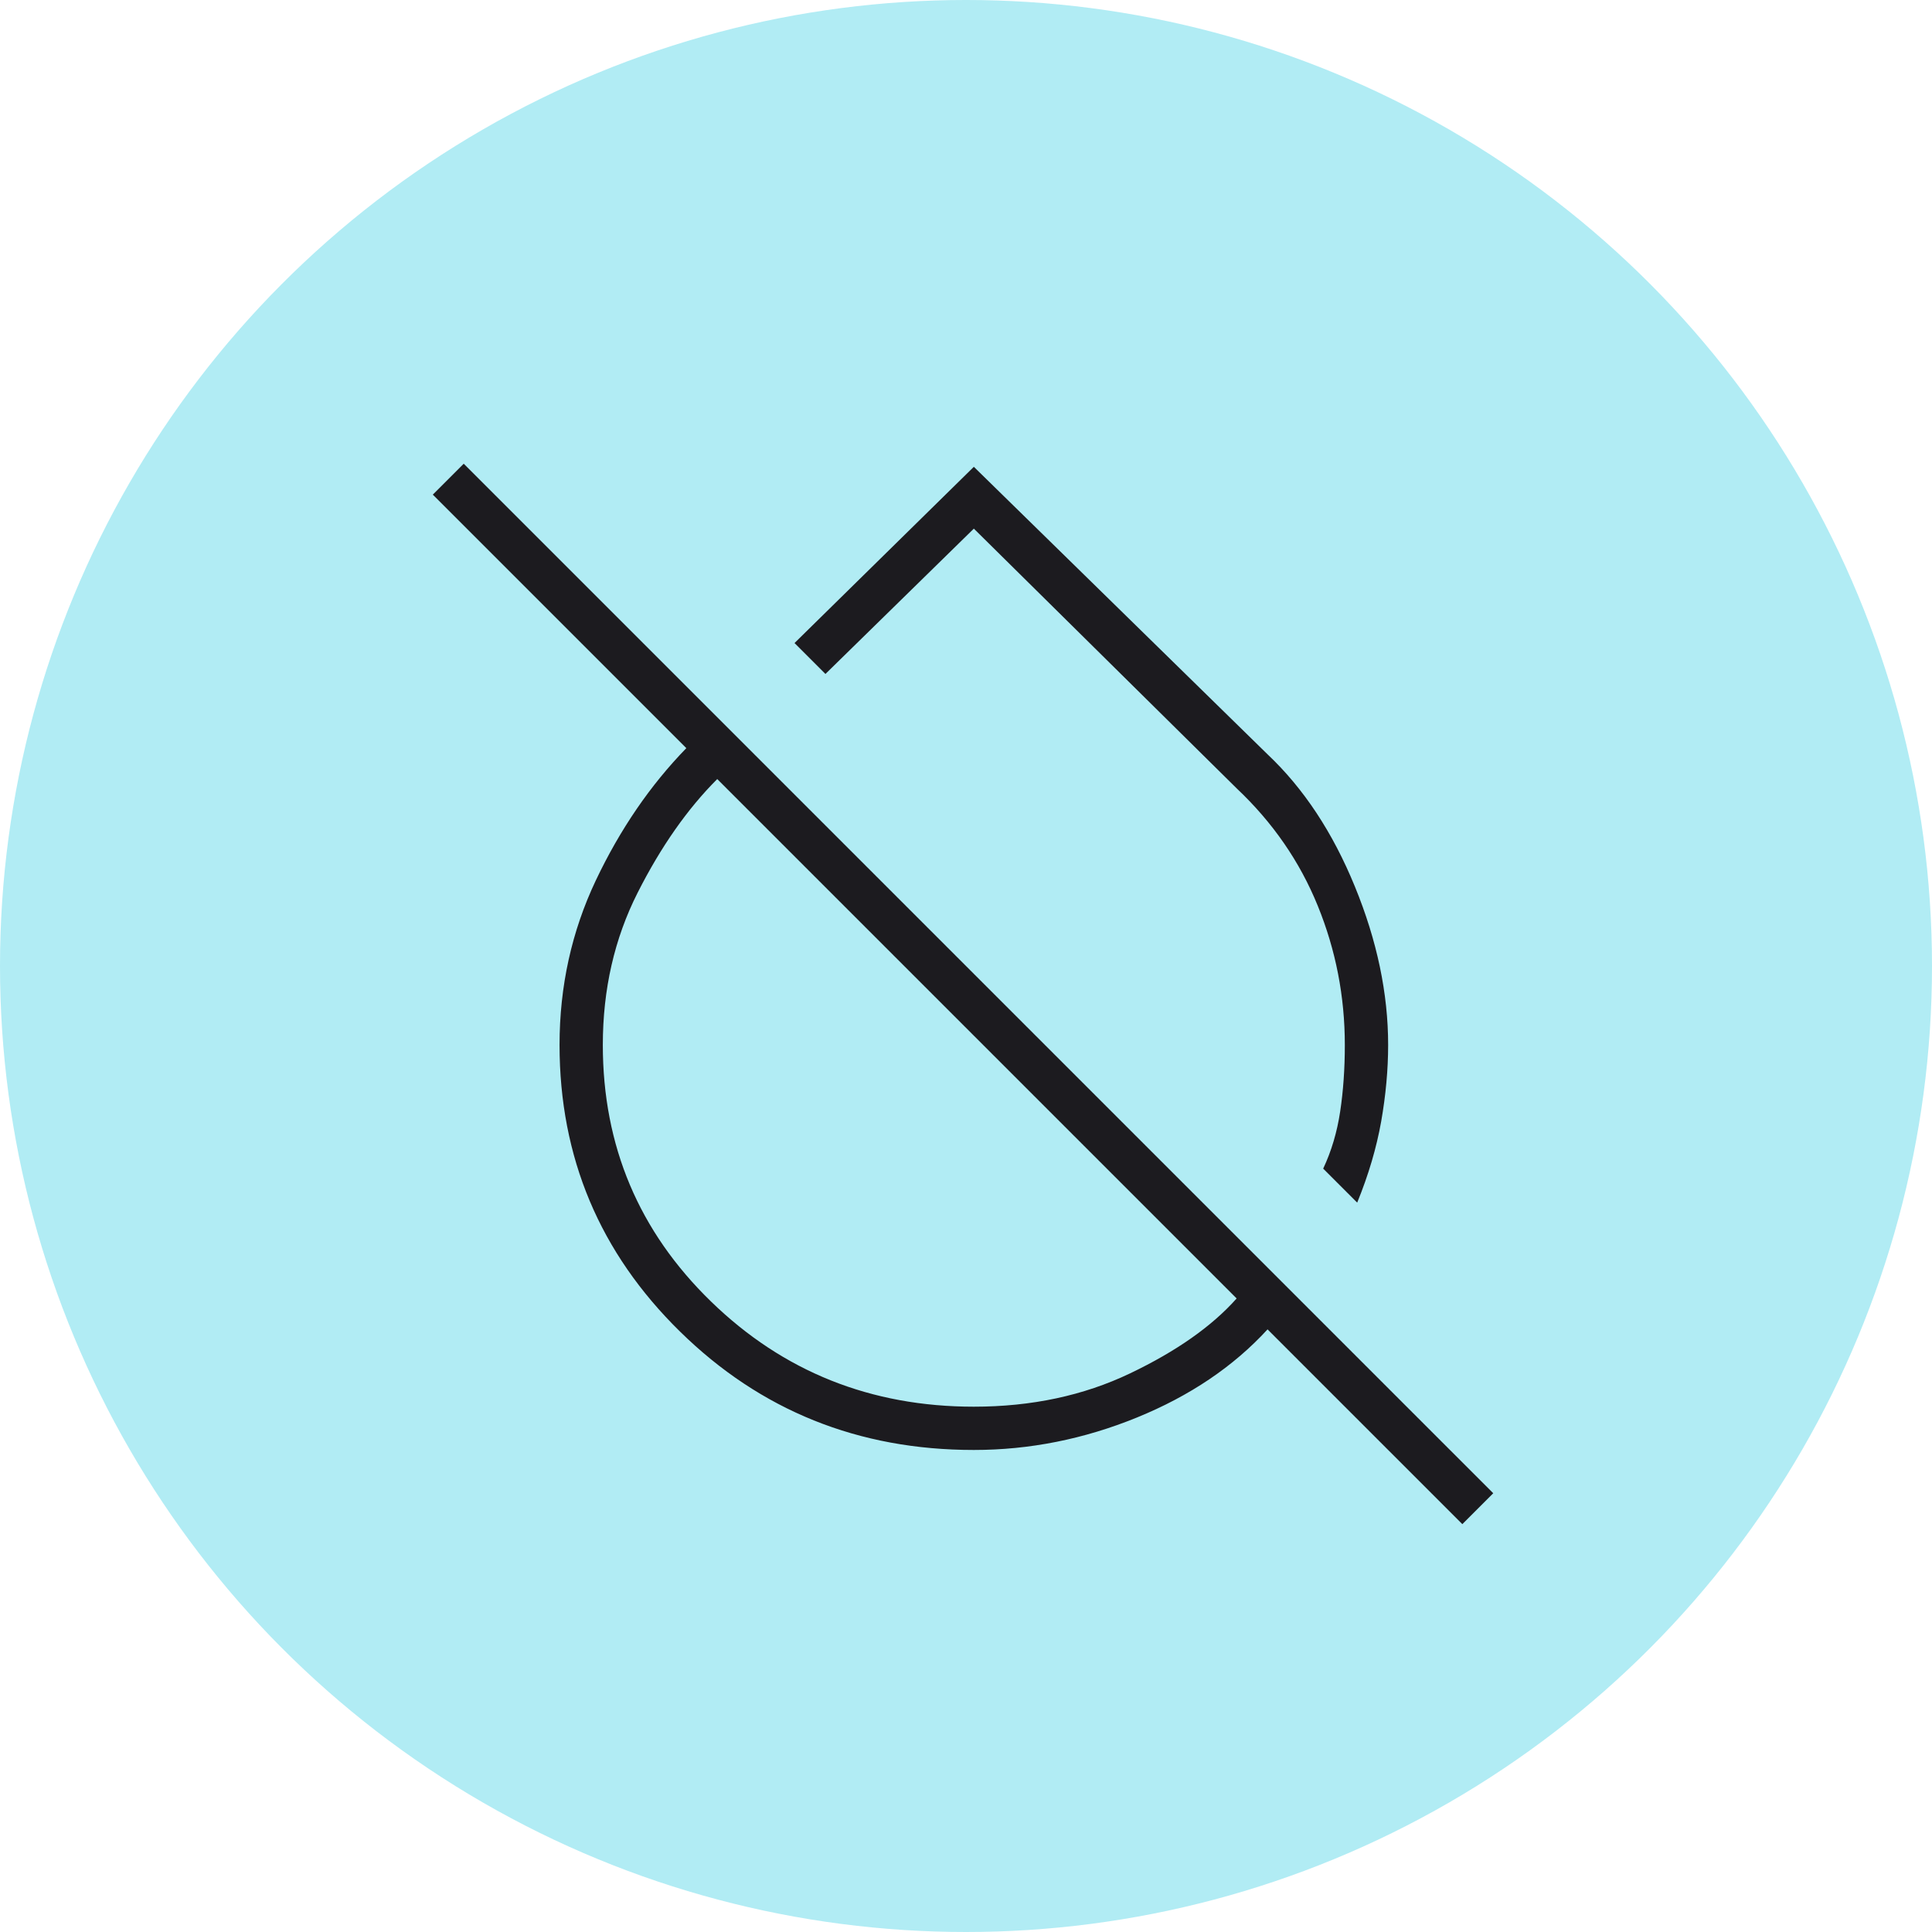
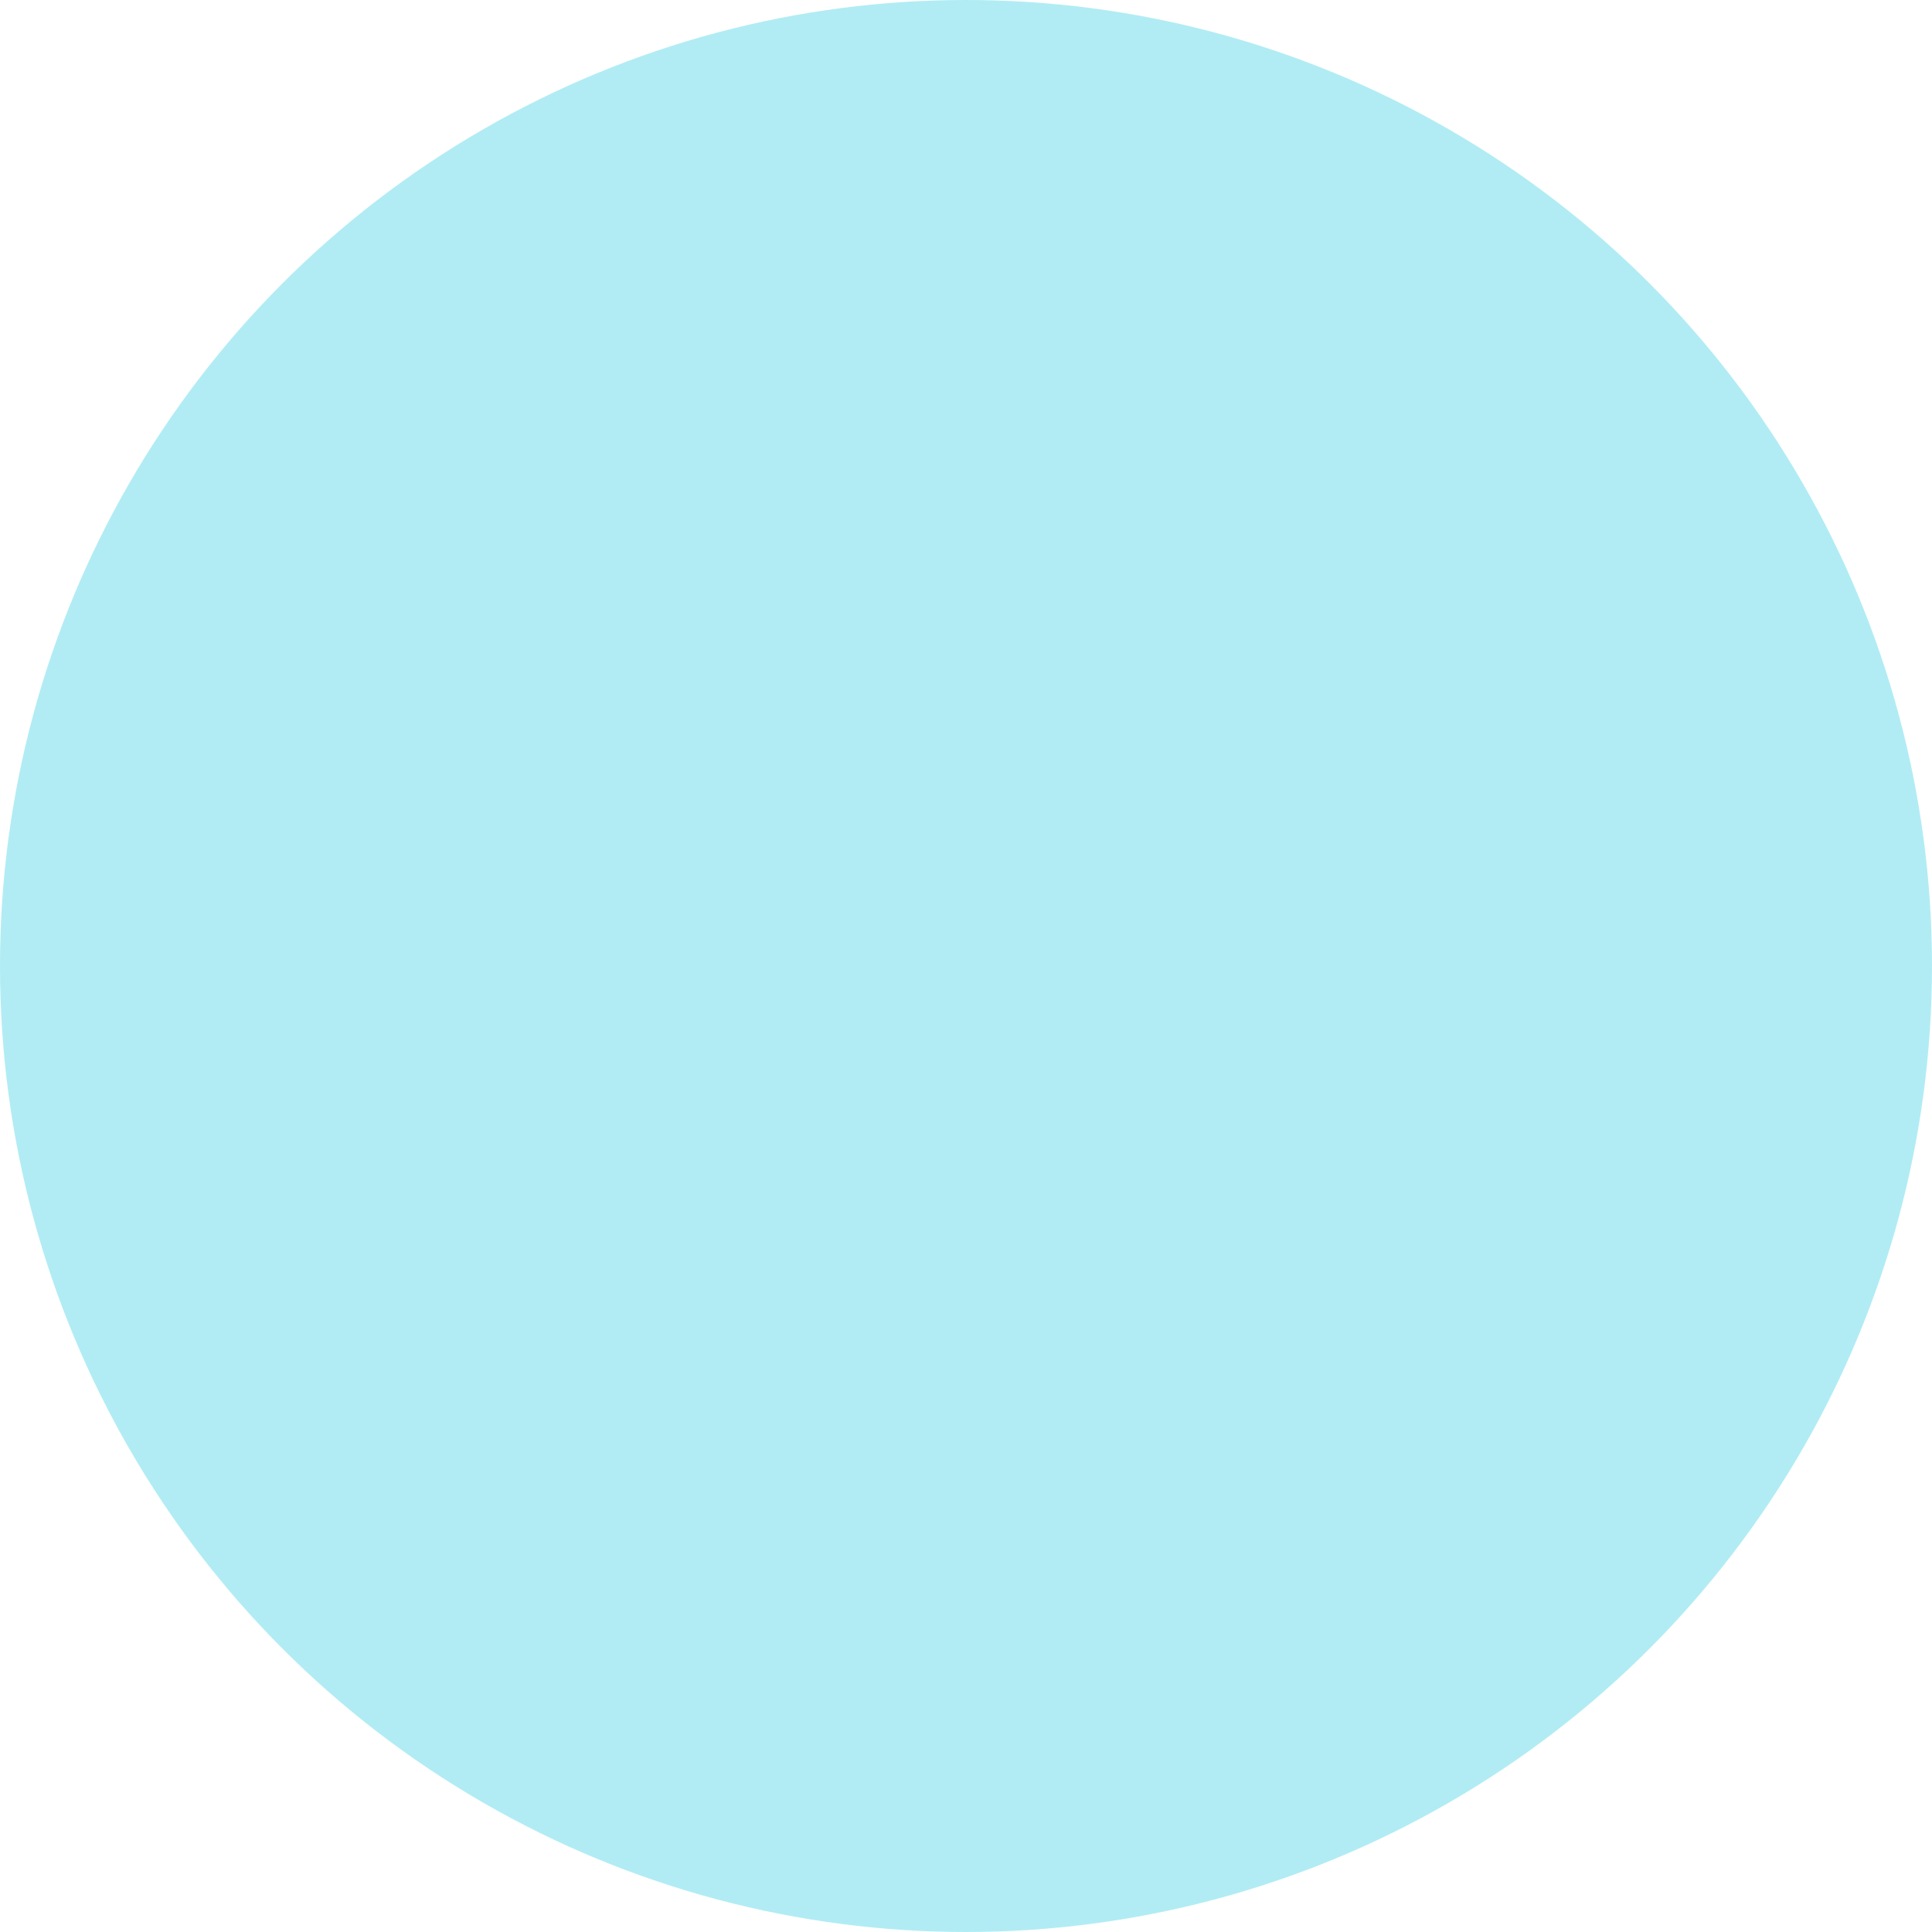
<svg xmlns="http://www.w3.org/2000/svg" width="50" height="50" viewBox="0 0 50 50" fill="none">
  <circle cx="25" cy="25" r="25" fill="#B1ECF4" />
  <mask id="mask0_101_302" style="mask-type:alpha" maskUnits="userSpaceOnUse" x="6" y="6" width="39" height="39">
-     <rect x="6" y="6" width="38.406" height="38.406" fill="#D9D9D9" />
-   </mask>
+     </mask>
  <g mask="url(#mask0_101_302)">
    <path d="M35.124 31.124L34.244 30.244C34.458 29.79 34.604 29.297 34.684 28.763C34.764 28.23 34.804 27.657 34.804 27.043C34.804 25.79 34.571 24.59 34.104 23.443C33.638 22.296 32.937 21.282 32.004 20.402L25.203 13.681L21.362 17.442L20.562 16.642L25.203 12.081L32.804 19.522C33.737 20.402 34.491 21.542 35.064 22.943C35.638 24.343 35.925 25.71 35.925 27.043C35.925 27.683 35.864 28.343 35.745 29.023C35.624 29.704 35.418 30.404 35.124 31.124ZM37.845 39.445L32.804 34.404C31.924 35.364 30.797 36.125 29.424 36.685C28.05 37.245 26.643 37.525 25.203 37.525C22.216 37.525 19.682 36.505 17.602 34.464C15.521 32.424 14.481 29.95 14.481 27.043C14.481 25.523 14.795 24.103 15.421 22.782C16.048 21.462 16.828 20.322 17.762 19.362L11.201 12.801L12.001 12.001L38.645 38.645L37.845 39.445ZM25.203 36.405C26.697 36.405 28.043 36.118 29.244 35.544C30.444 34.971 31.364 34.324 32.004 33.604L18.562 20.162C17.788 20.936 17.102 21.916 16.502 23.103C15.902 24.289 15.601 25.603 15.601 27.043C15.601 29.657 16.535 31.871 18.402 33.684C20.269 35.498 22.536 36.405 25.203 36.405Z" fill="#1C1B1F" />
  </g>
</svg>